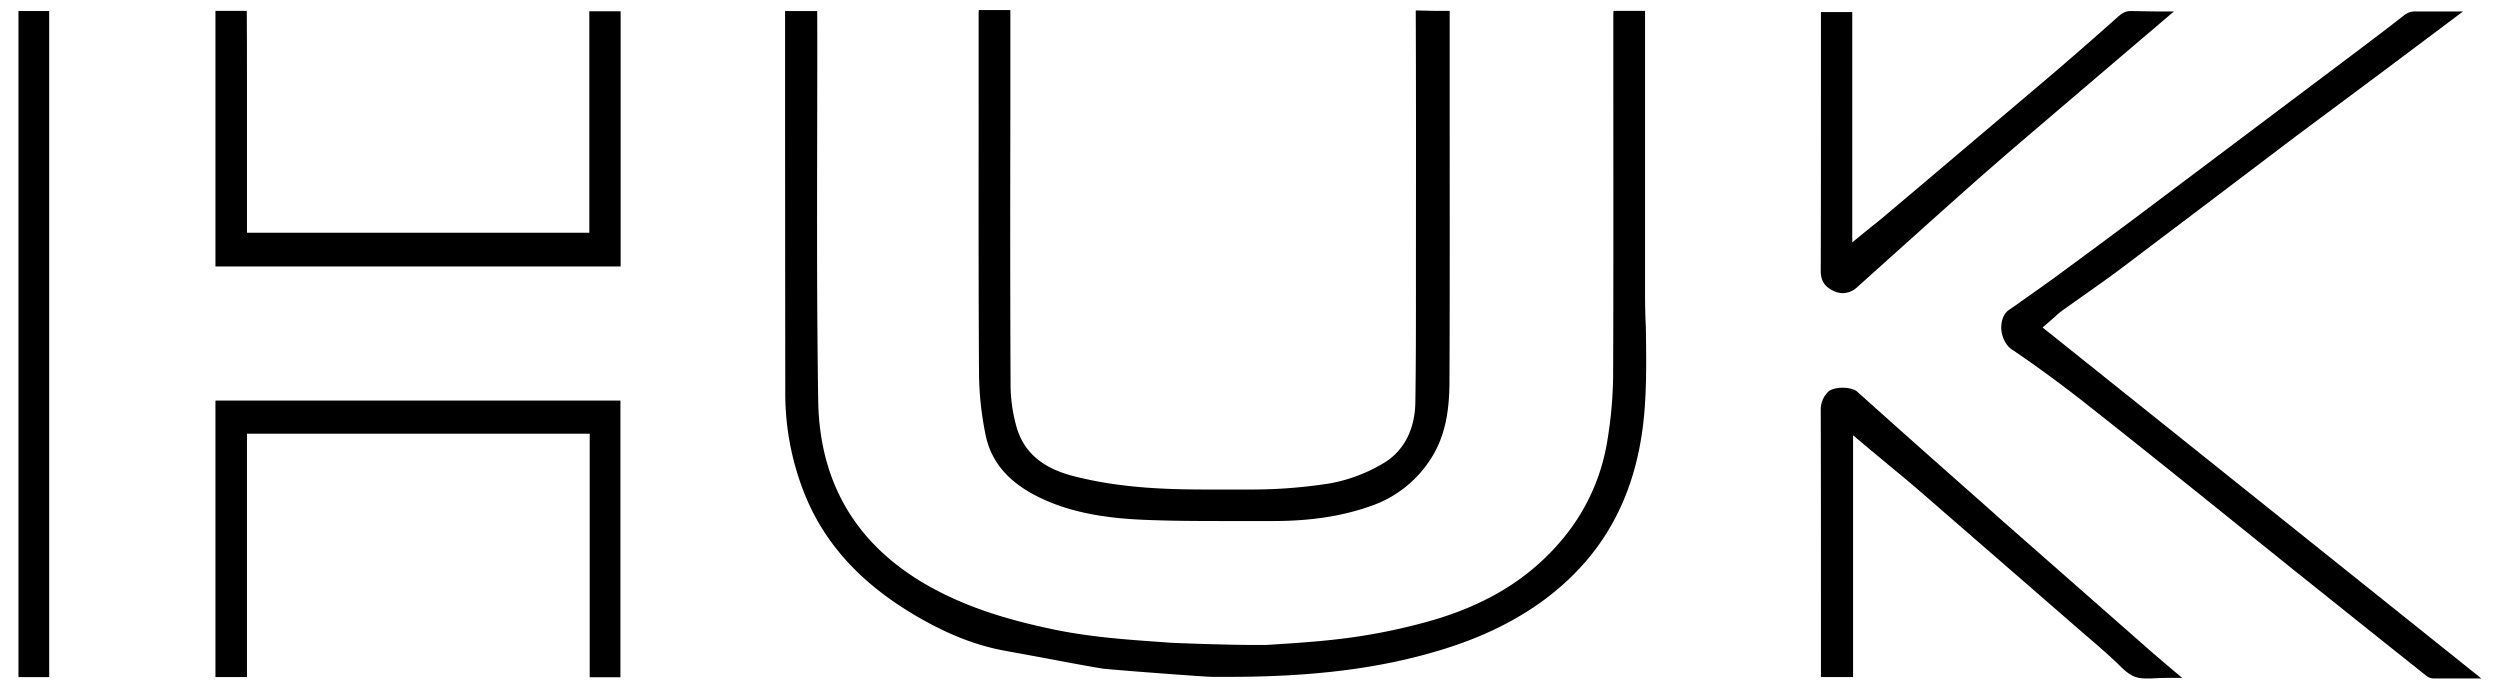
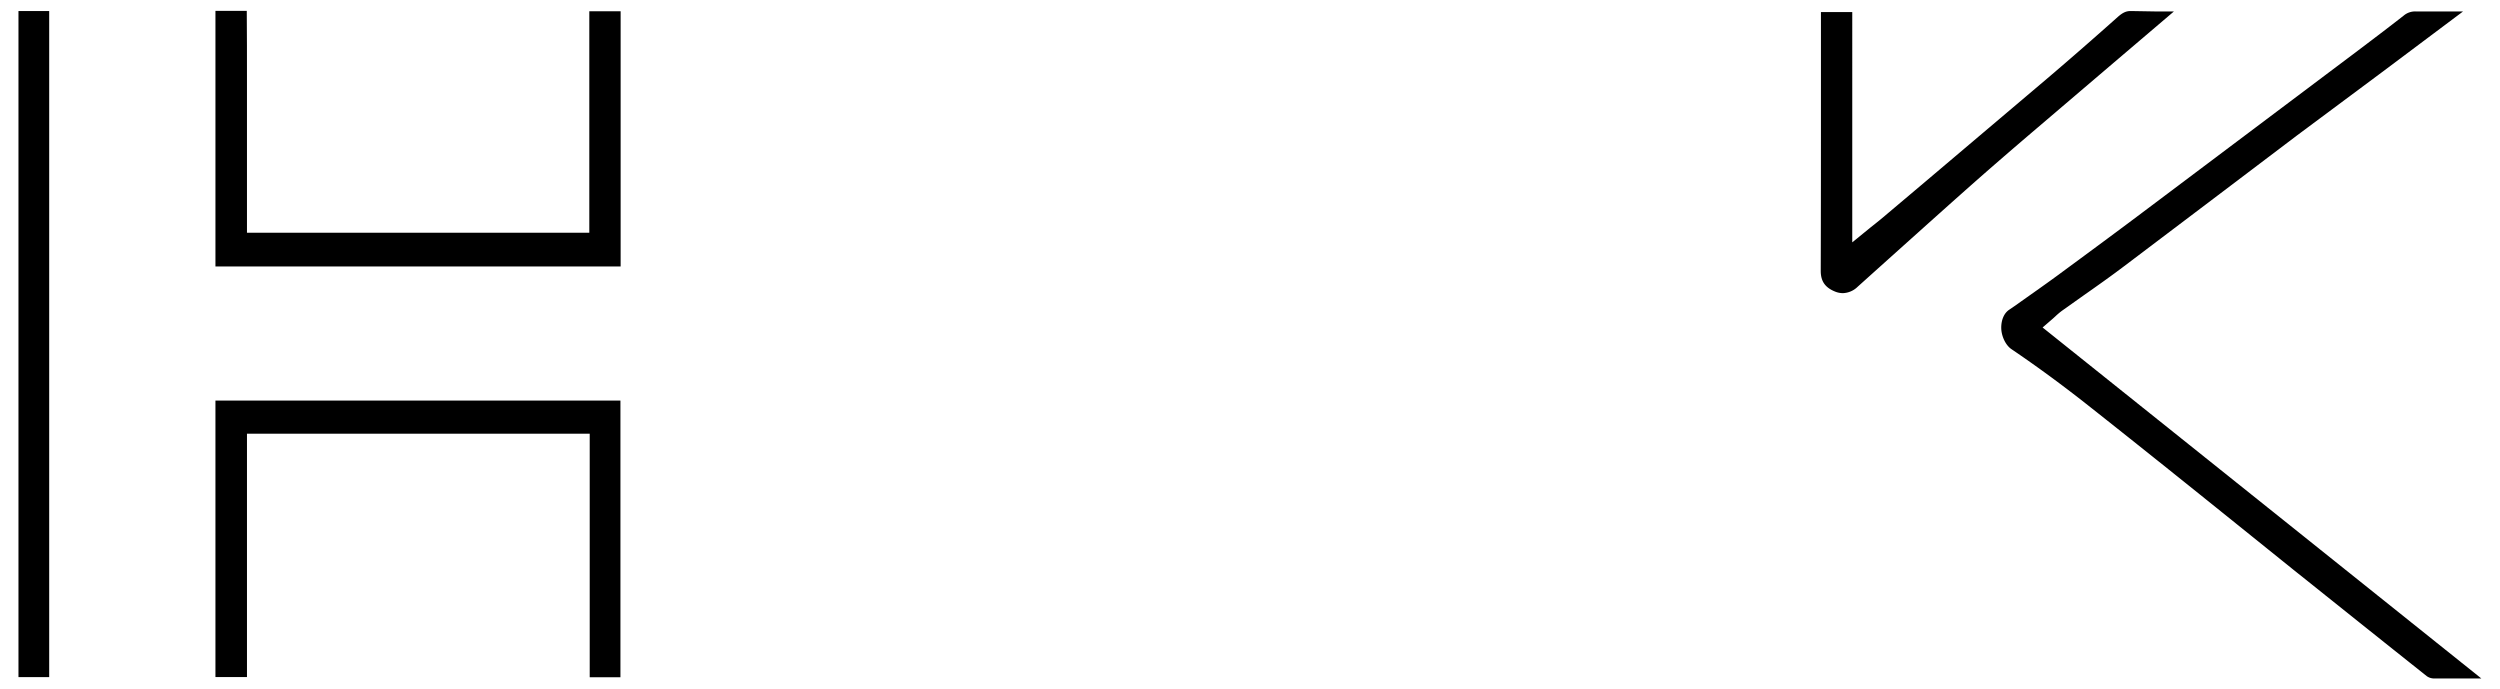
<svg xmlns="http://www.w3.org/2000/svg" id="Слой_1" data-name="Слой 1" viewBox="0 0 1245.1 343.1">
  <title>Безымянный-1</title>
-   <path d="M819.3,145.6q0-51.3,0-102.6V5.4H803.6c-.1,1.1-.1,2.5-.1,3.8,0,2.9,0,11.8,0,24.2,0,38.2.1,109.4-.1,154a209.4,209.4,0,0,1-2.8,31.6,101.5,101.5,0,0,1-24.2,51.6c-15.7,18-36.2,30.5-62.9,38.3a294.5,294.5,0,0,1-39.1,8.4c-14.6,2.1-29.3,3-43.6,3.9h-7.1c-13.1,0-37.6-.9-40.8-1.1l-5.5-.4c-17.1-1.2-34.7-2.5-52.1-6.1-23.7-4.9-41.4-10.7-57.3-18.8-39.5-20.1-59.9-52.2-60.5-95.4-.7-45.3-.6-91.3-.5-135.8,0-18.8.1-38.3,0-57.4V5.5H391q0,95,.1,189.9a134.6,134.6,0,0,0,9,49c9.7,25.3,27.8,45.6,55.4,61.9,15.8,9.4,30.6,15.2,45,17.8l17.4,3.2c10.3,1.9,20.9,4,31.4,5.7,3.4.5,50.7,4.1,54.4,4.1h8.6c41.7,0,75-4.2,104.7-13.2,21-6.3,38.2-14.8,52.8-25.7,30.4-22.9,46.6-54.3,49.4-96,.9-13,.7-26.4.5-39.4C819.4,157.4,819.3,151.5,819.3,145.6Z" />
-   <path d="M490.7,215.8c2.5,13.4,10.7,23.5,24.9,30.9s31.3,11.3,54.5,12.2c14.2.6,28.7.6,42.7.6h21c19,0,34.5-2.4,48.7-7.4a57.5,57.5,0,0,0,30.6-24.4c7.7-12.3,8.8-26.5,8.8-38.7.2-46.3.1-93.4.1-138.9q0-22.4,0-44.7h-8.1l-8.8-.2q0,.1,0,.2c.2,43.3.1,87.8.1,127v10.9c0,18.7,0,38.1-.3,57.1-.2,13.8-6,24.7-16.4,30.6a79.5,79.5,0,0,1-25.9,9.7,249.3,249.3,0,0,1-39.1,3.1H601.6c-21.5,0-44.5-.8-67.4-6.8-14.9-3.9-24-11.6-27.7-23.6a78.2,78.2,0,0,1-3.2-22.7c-.2-44.7-.2-90.1-.1-134q0-25.3,0-50.5c0-.4,0-.8,0-1.2H487.5c-.1.6-.1,1.5-.1,2.9q0,22.8,0,45.5c0,43.7-.1,89,.2,133.4A157.3,157.3,0,0,0,490.7,215.8Z" />
  <path d="M1017.3,163.1l5.2-4.5,1.1-1a37.8,37.8,0,0,1,3.3-2.8l11-7.8c6.7-4.7,13.5-9.5,20.1-14.5l46.7-35.3,39.5-29.9L1186,36.2l40.7-30.5h-23.6a8.8,8.8,0,0,0-6,2.1c-7.4,5.8-15.1,11.6-22.5,17.2l-16.1,12.1-88.9,66.8c-14.2,10.7-29,21.6-45.3,33.6-6.7,4.9-13.6,9.7-20.2,14.4l-3.5,2.4c-2.5,1.7-3.9,5-3.9,8.9s2,8.6,5.1,10.7c12.4,8.4,25.3,17.8,39.3,28.9,20.9,16.5,42,33.4,62.4,49.8l26.1,21,12.3,9.9c21.9,17.5,44.5,35.6,66.8,53.3a6.3,6.3,0,0,0,3.3,1.1h23.8Z" />
  <polygon points="107.3 337.2 123 337.2 123 216 293.7 216 293.7 337.3 309 337.3 309 199.5 107.3 199.5 107.3 337.2" />
  <path d="M293.5,115.9H123V87.8q0-19.4,0-38.8V40.3c0-11.5,0-23.3-.1-34.9H107.3V132.7H309.1V5.6H293.5Z" />
-   <path d="M1068.3,321.8,995.7,258l-4.9-4.4c-21.6-19.1-44-38.9-65.9-58.6-1-.9-3.8-1.9-7.2-1.9s-6.3,1-7.2,2a12.6,12.6,0,0,0-3.7,9.2c.1,31.5.1,63.5.1,94.5q0,19.2,0,38.4h16V216.8l9.3,7.8,8.3,6.9c5.6,4.6,10.9,9,16.1,13.5l71.6,62.2,5.4,4.7,5.9,5.1c5.6,4.8,11.3,9.7,16.7,15s8.2,5.9,13.4,5.9h1.8c3.3-.2,6.7-.3,10.9-.3h4.5l-5-4.2C1077.3,329.6,1072.7,325.7,1068.3,321.8Z" />
-   <path d="M913.9,145.2a10.5,10.5,0,0,0,3.9.8,11,11,0,0,0,7.4-3.2l9.9-8.9c13.5-12.1,27.4-24.6,41.1-36.8s25.3-22.2,38.2-33.2l38.7-33,29.6-25.2h-9.4l-11.8-.2h-.4c-2.2,0-3.9.8-6.2,2.8-11.1,9.9-23.1,20.4-35.2,30.7L959.1,90.3l-21.8,18.4-3.2,2.6-2.4,1.9-9.2,7.5V6H906.9q0,19,0,37.9c0,29.8,0,60.7-.1,91C906.8,140.1,909,143.2,913.9,145.2Z" />
+   <path d="M913.9,145.2a10.5,10.5,0,0,0,3.9.8,11,11,0,0,0,7.4-3.2l9.9-8.9c13.5-12.1,27.4-24.6,41.1-36.8s25.3-22.2,38.2-33.2l38.7-33,29.6-25.2h-9.4l-11.8-.2h-.4c-2.2,0-3.9.8-6.2,2.8-11.1,9.9-23.1,20.4-35.2,30.7L959.1,90.3l-21.8,18.4-3.2,2.6-2.4,1.9-9.2,7.5V6H906.9q0,19,0,37.9c0,29.8,0,60.7-.1,91C906.8,140.1,909,143.2,913.9,145.2" />
  <rect x="9.2" y="5.5" width="15.3" height="331.73" />
</svg>